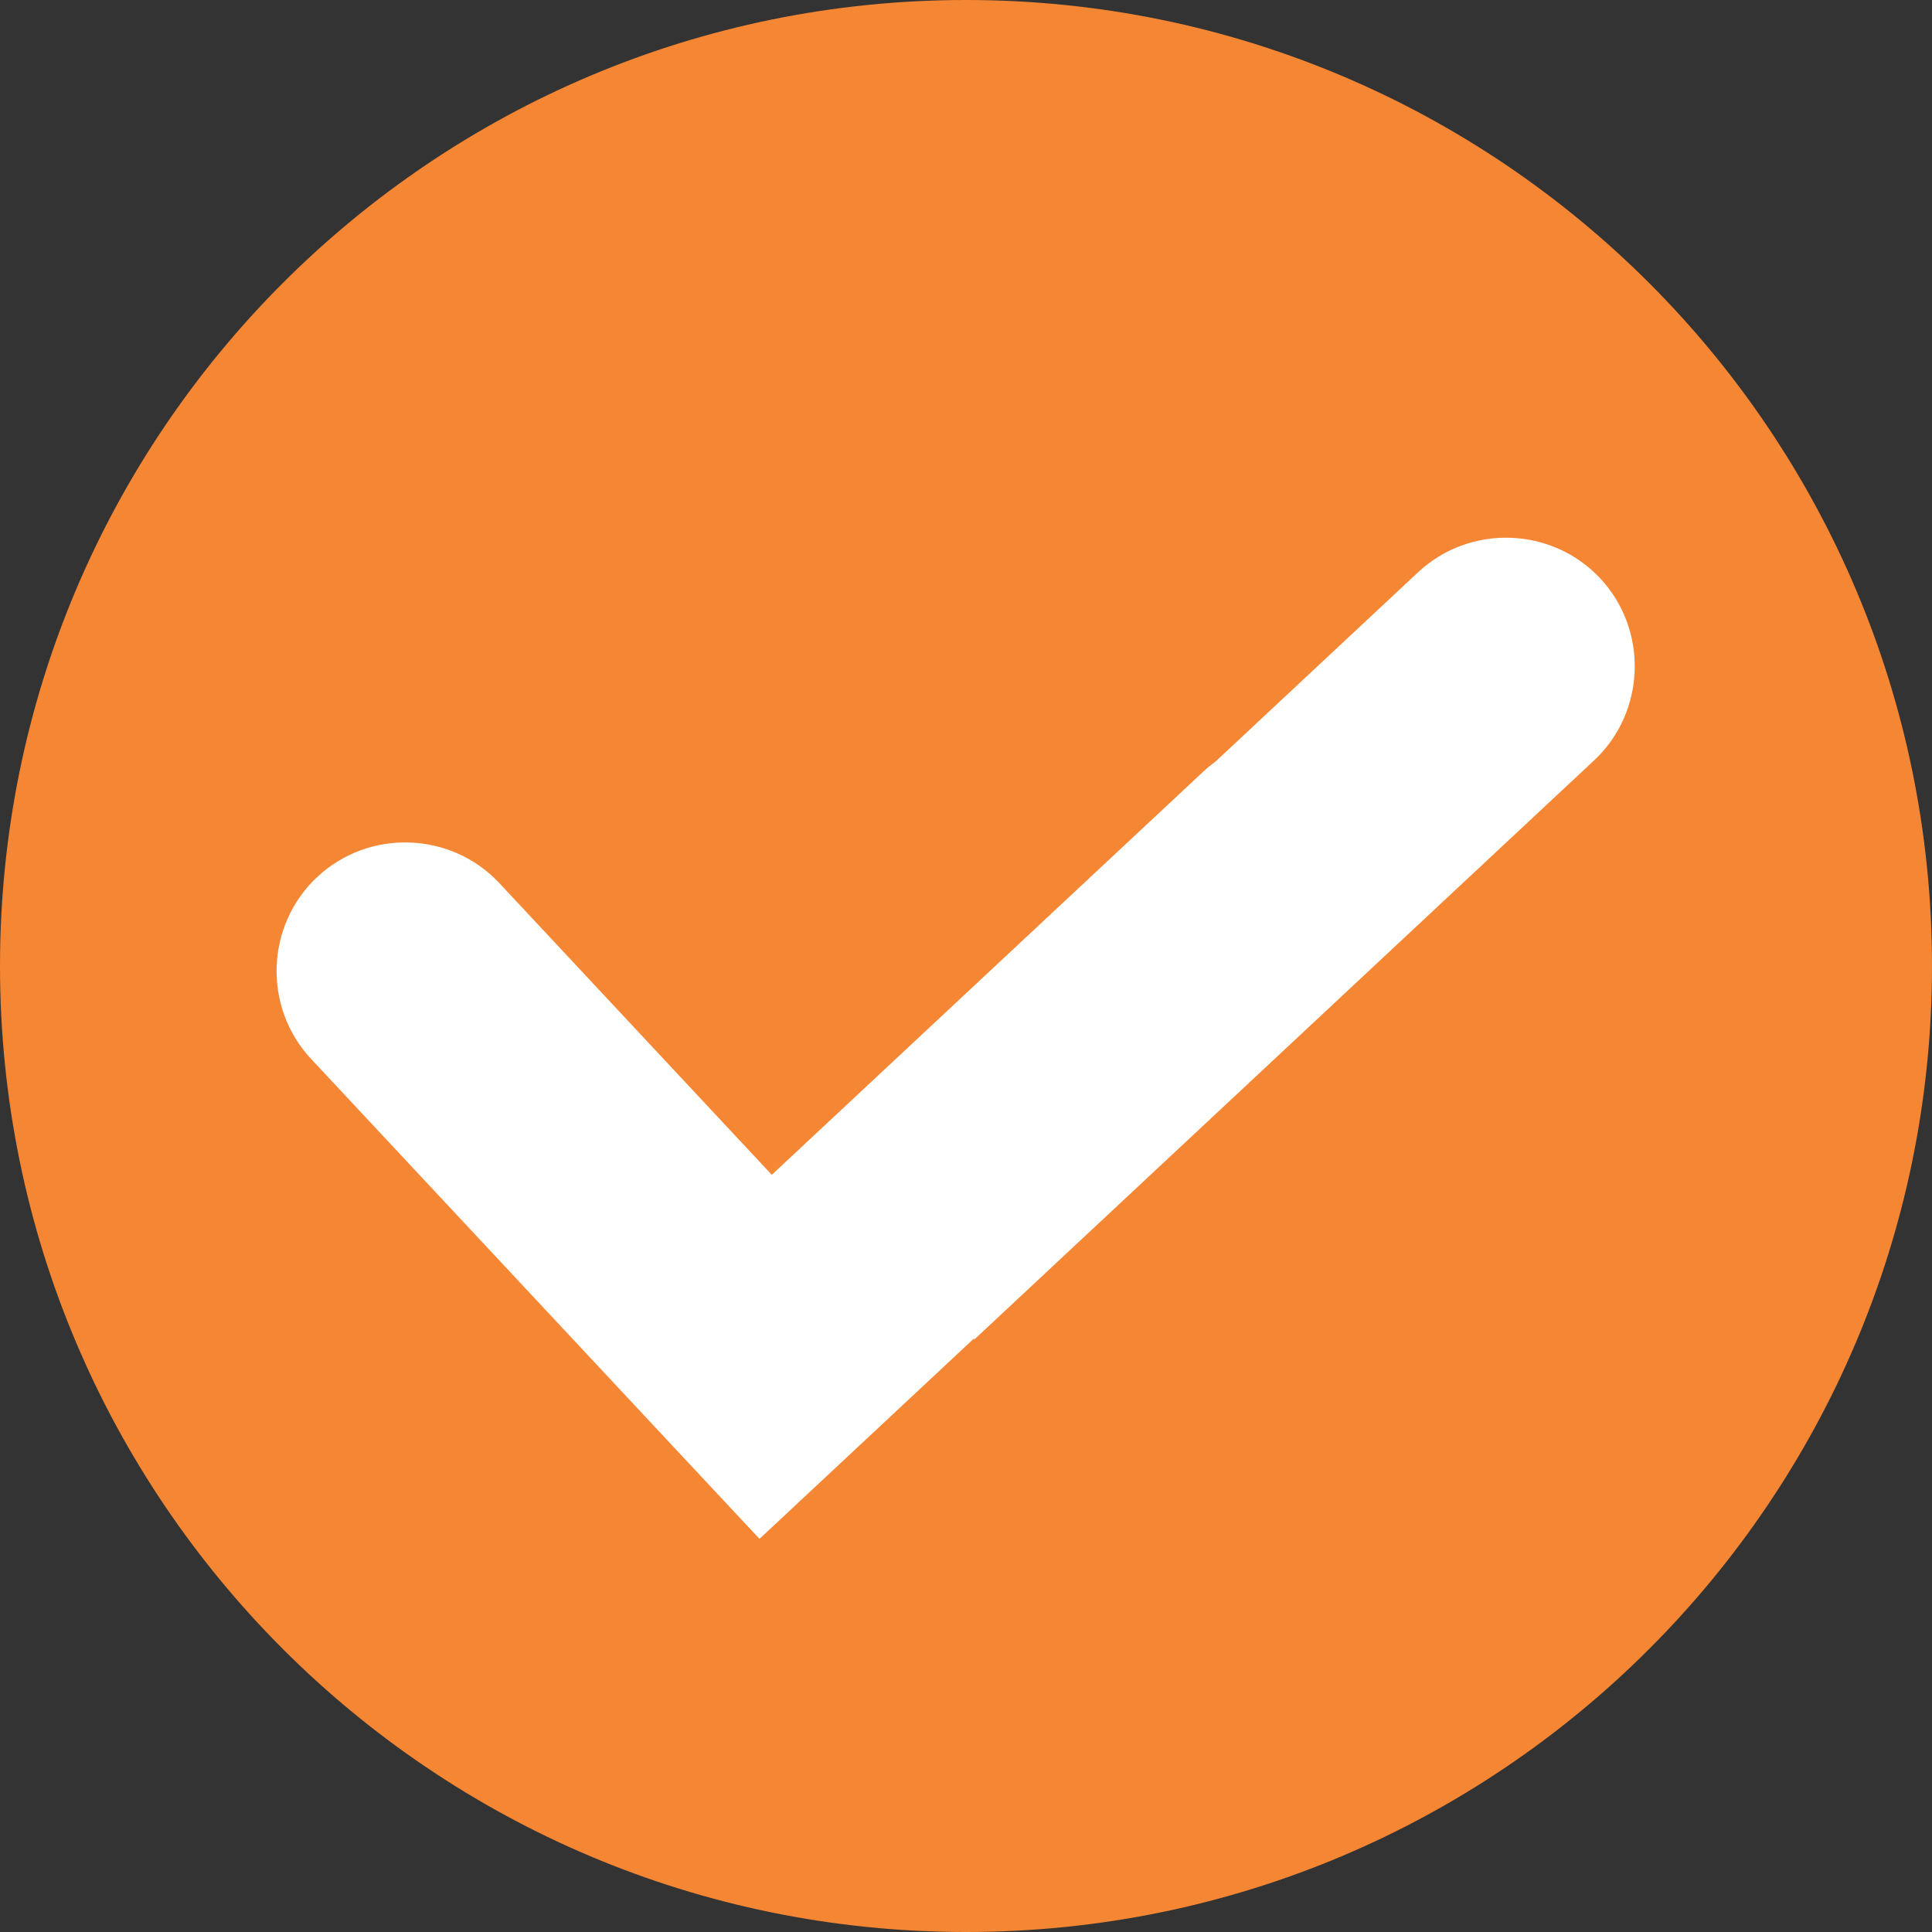
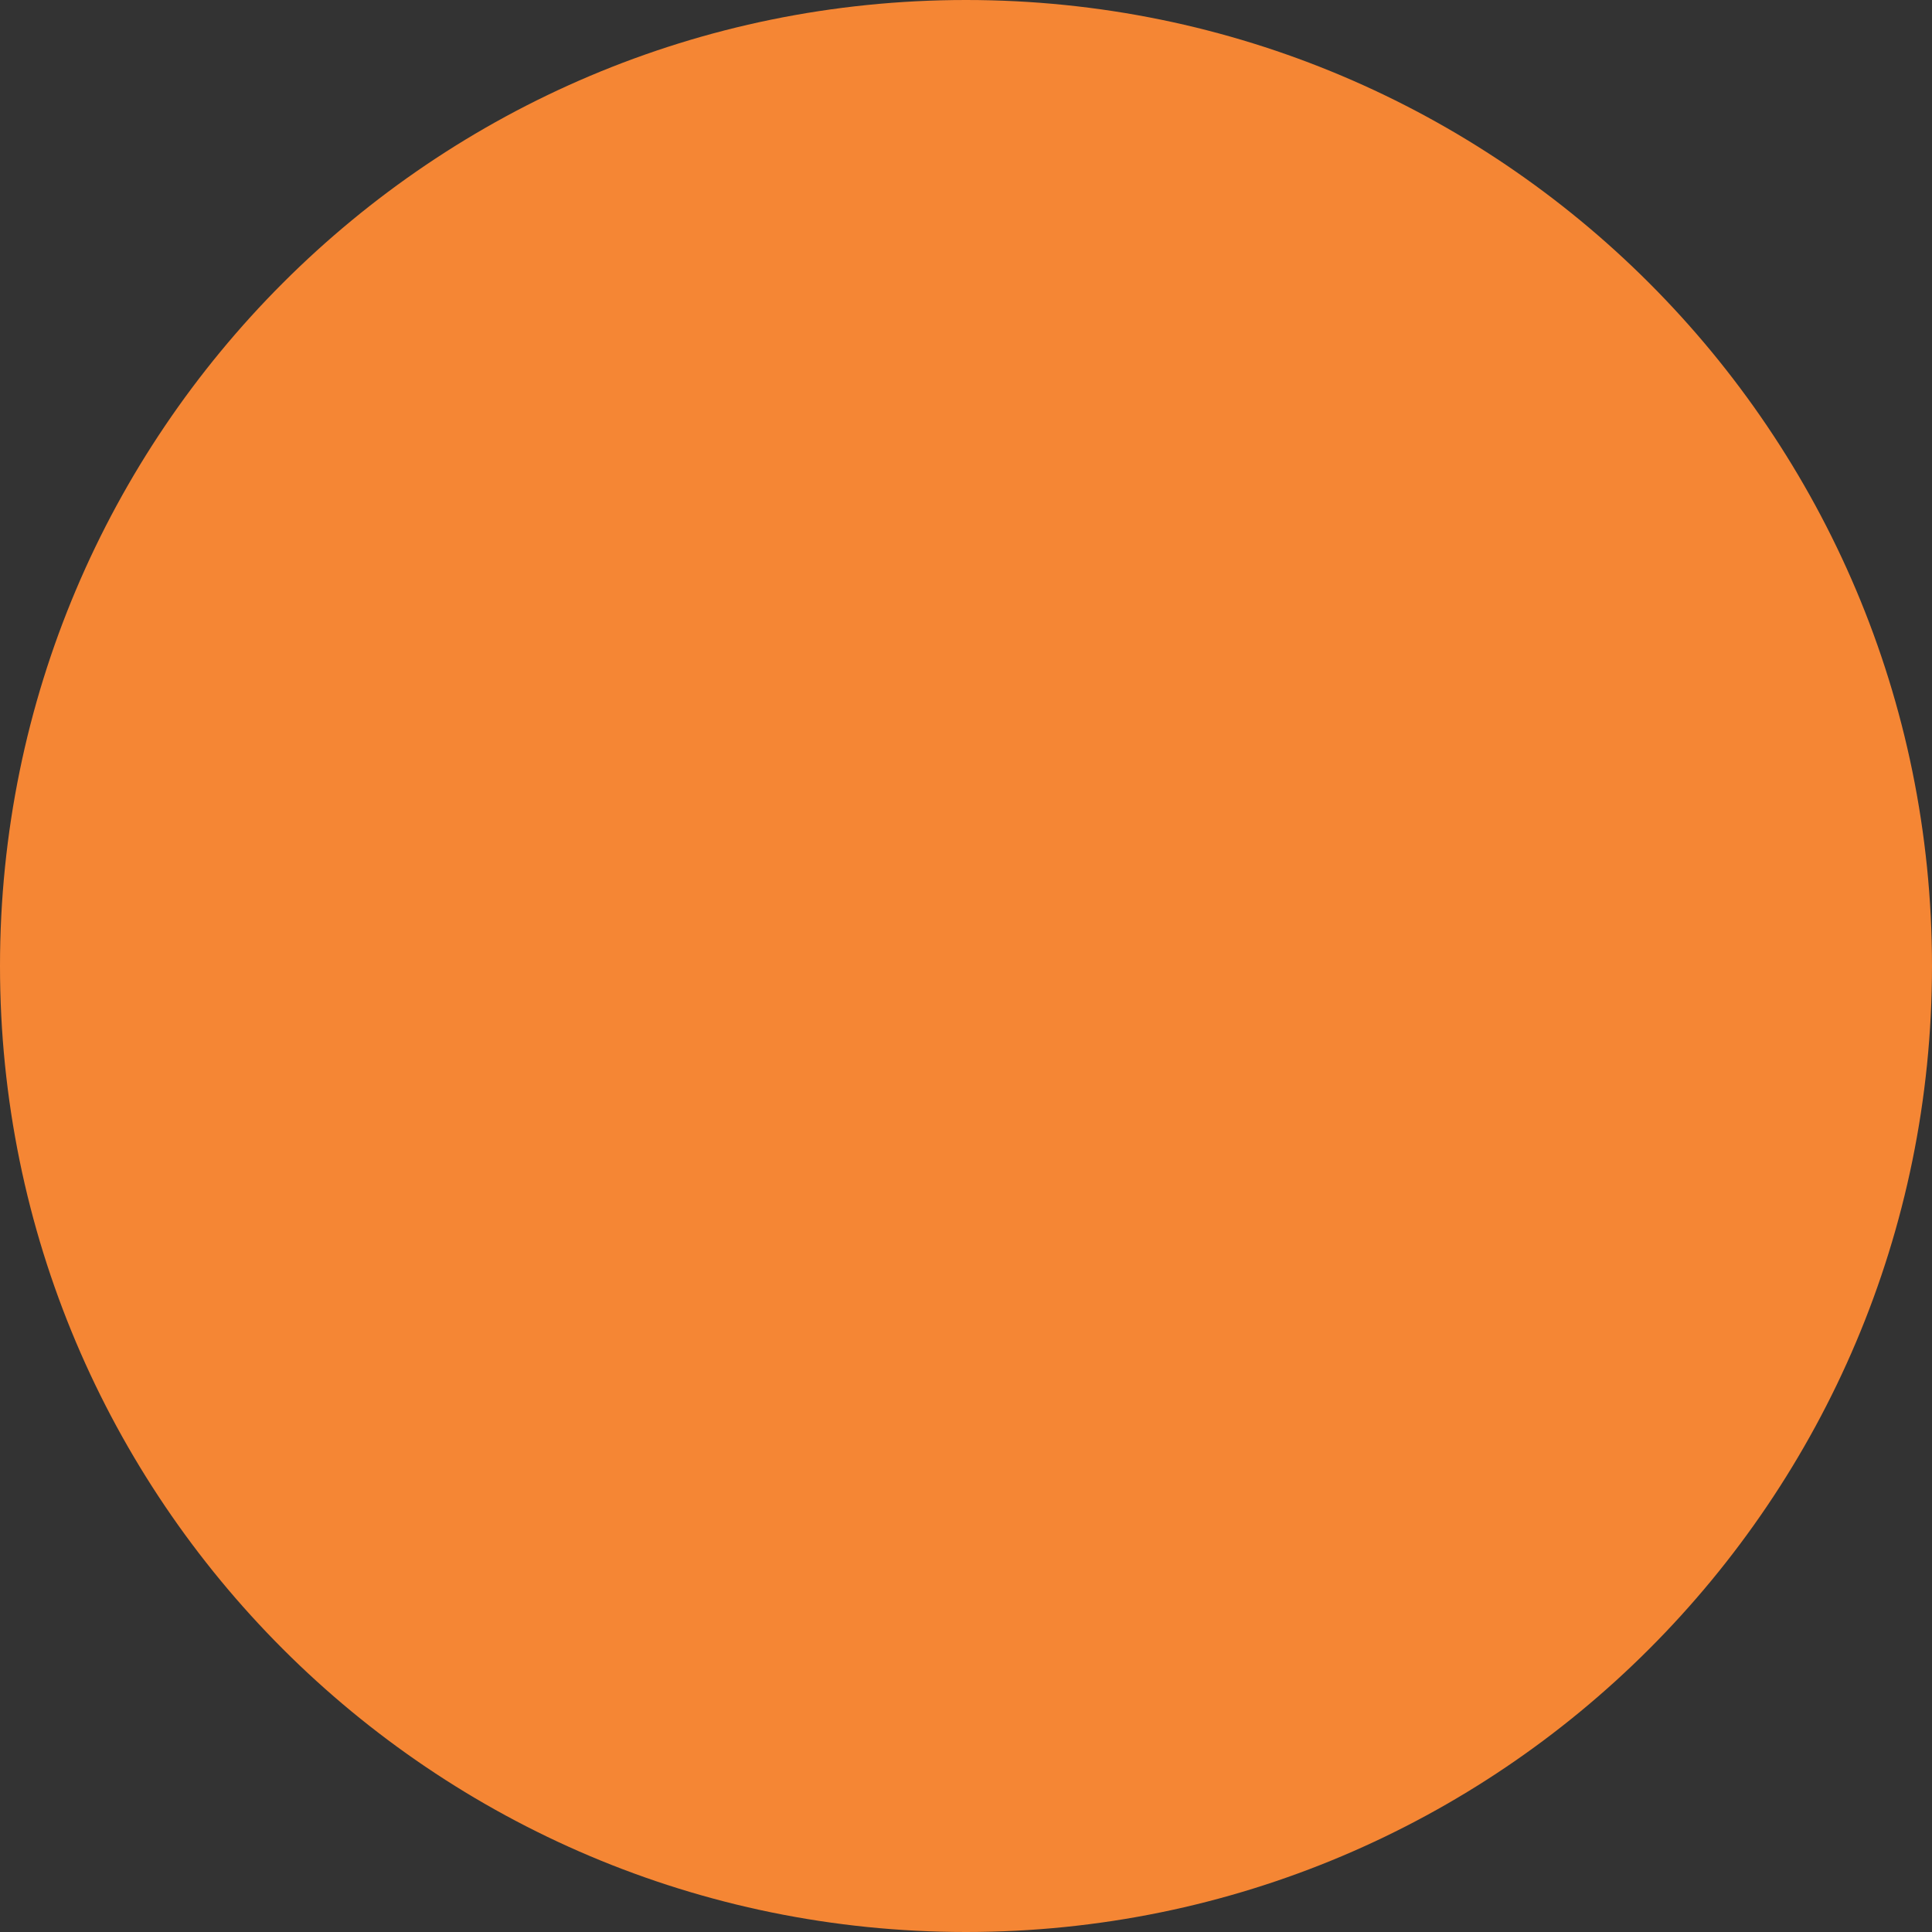
<svg xmlns="http://www.w3.org/2000/svg" width="25" height="25" viewBox="0 0 25 25" fill="none">
  <rect x="0" y="0" width="25" height="25" fill="#333333" stroke="none" />
  <path d="M12.5 25C19.404 25 25 19.404 25 12.5C25 5.596 19.404 0 12.5 0C5.596 0 0 5.596 0 12.5C0 19.404 5.596 25 12.5 25Z" fill="#F58634" />
-   <path fill-rule="evenodd" clip-rule="evenodd" d="M8.597 18.596L4.026 13.703C3.4 13.033 3.436 11.973 4.105 11.348C4.775 10.722 5.835 10.758 6.461 11.427L9.987 15.202L15.569 9.986C15.619 9.939 15.672 9.896 15.726 9.857L18.351 7.404C19.021 6.779 20.081 6.815 20.707 7.484C21.332 8.154 21.297 9.214 20.627 9.84L12.61 17.331L12.601 17.322L9.828 19.913L8.597 18.596Z" fill="white" />
</svg>